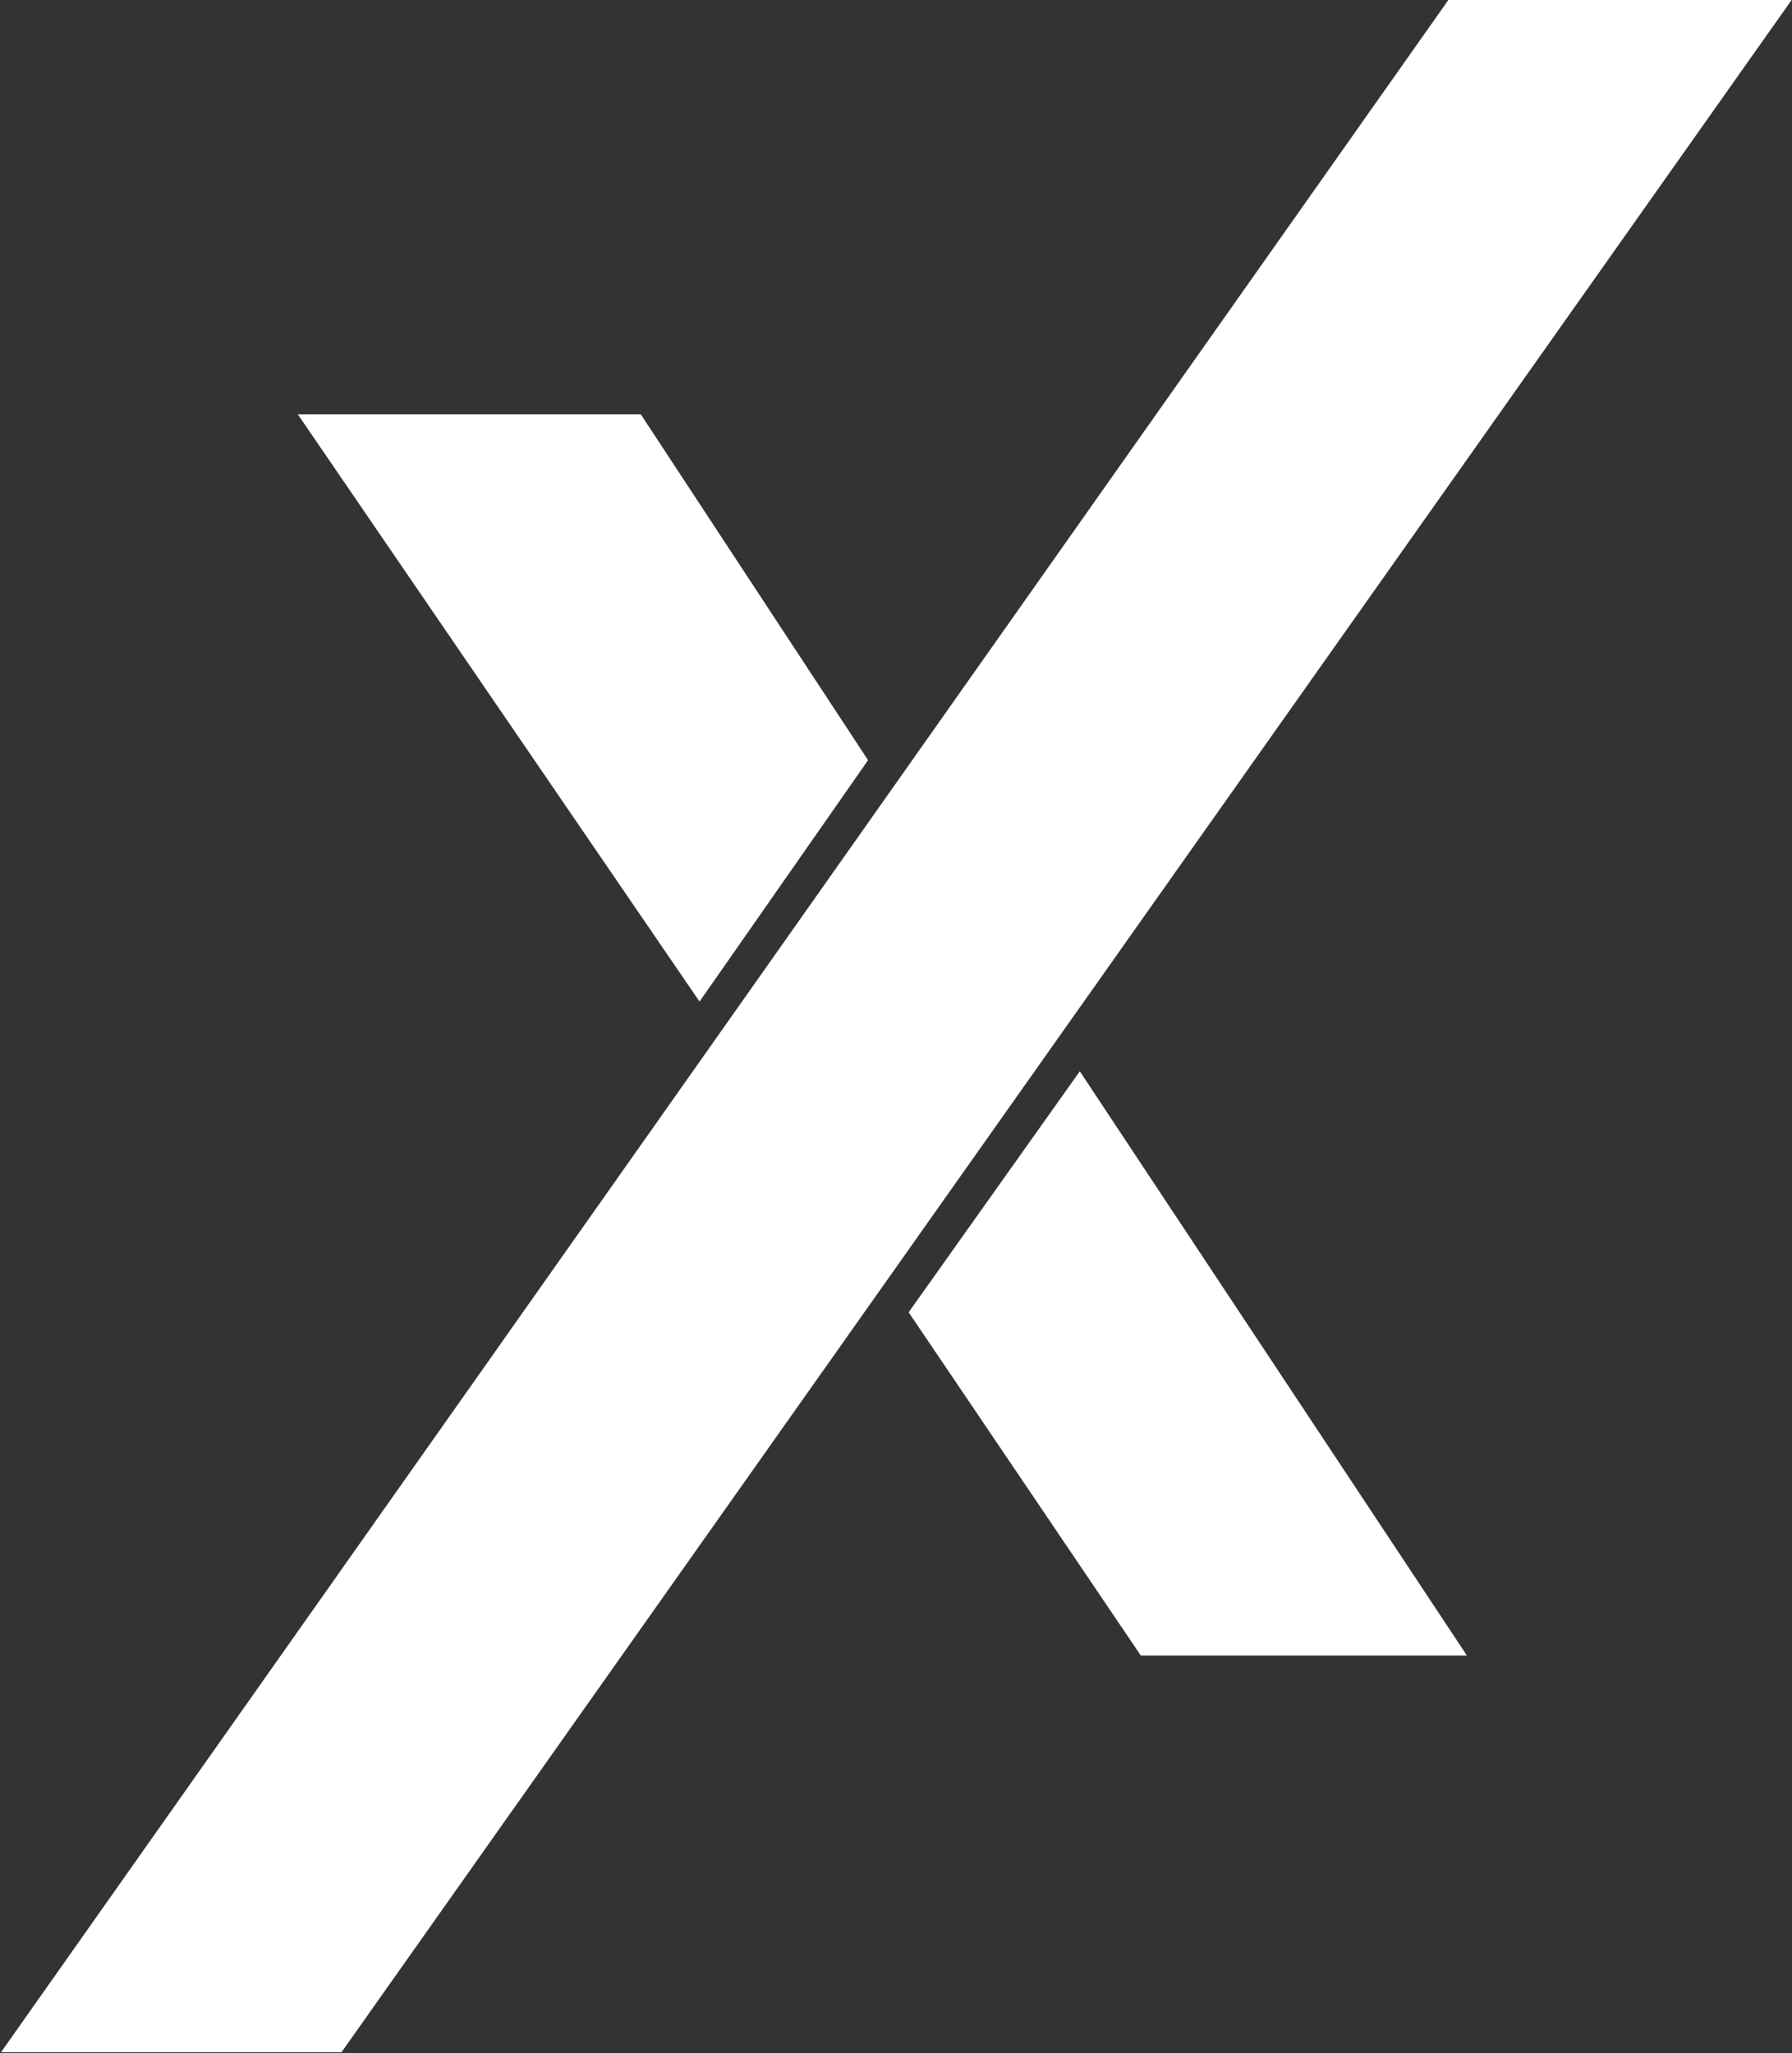
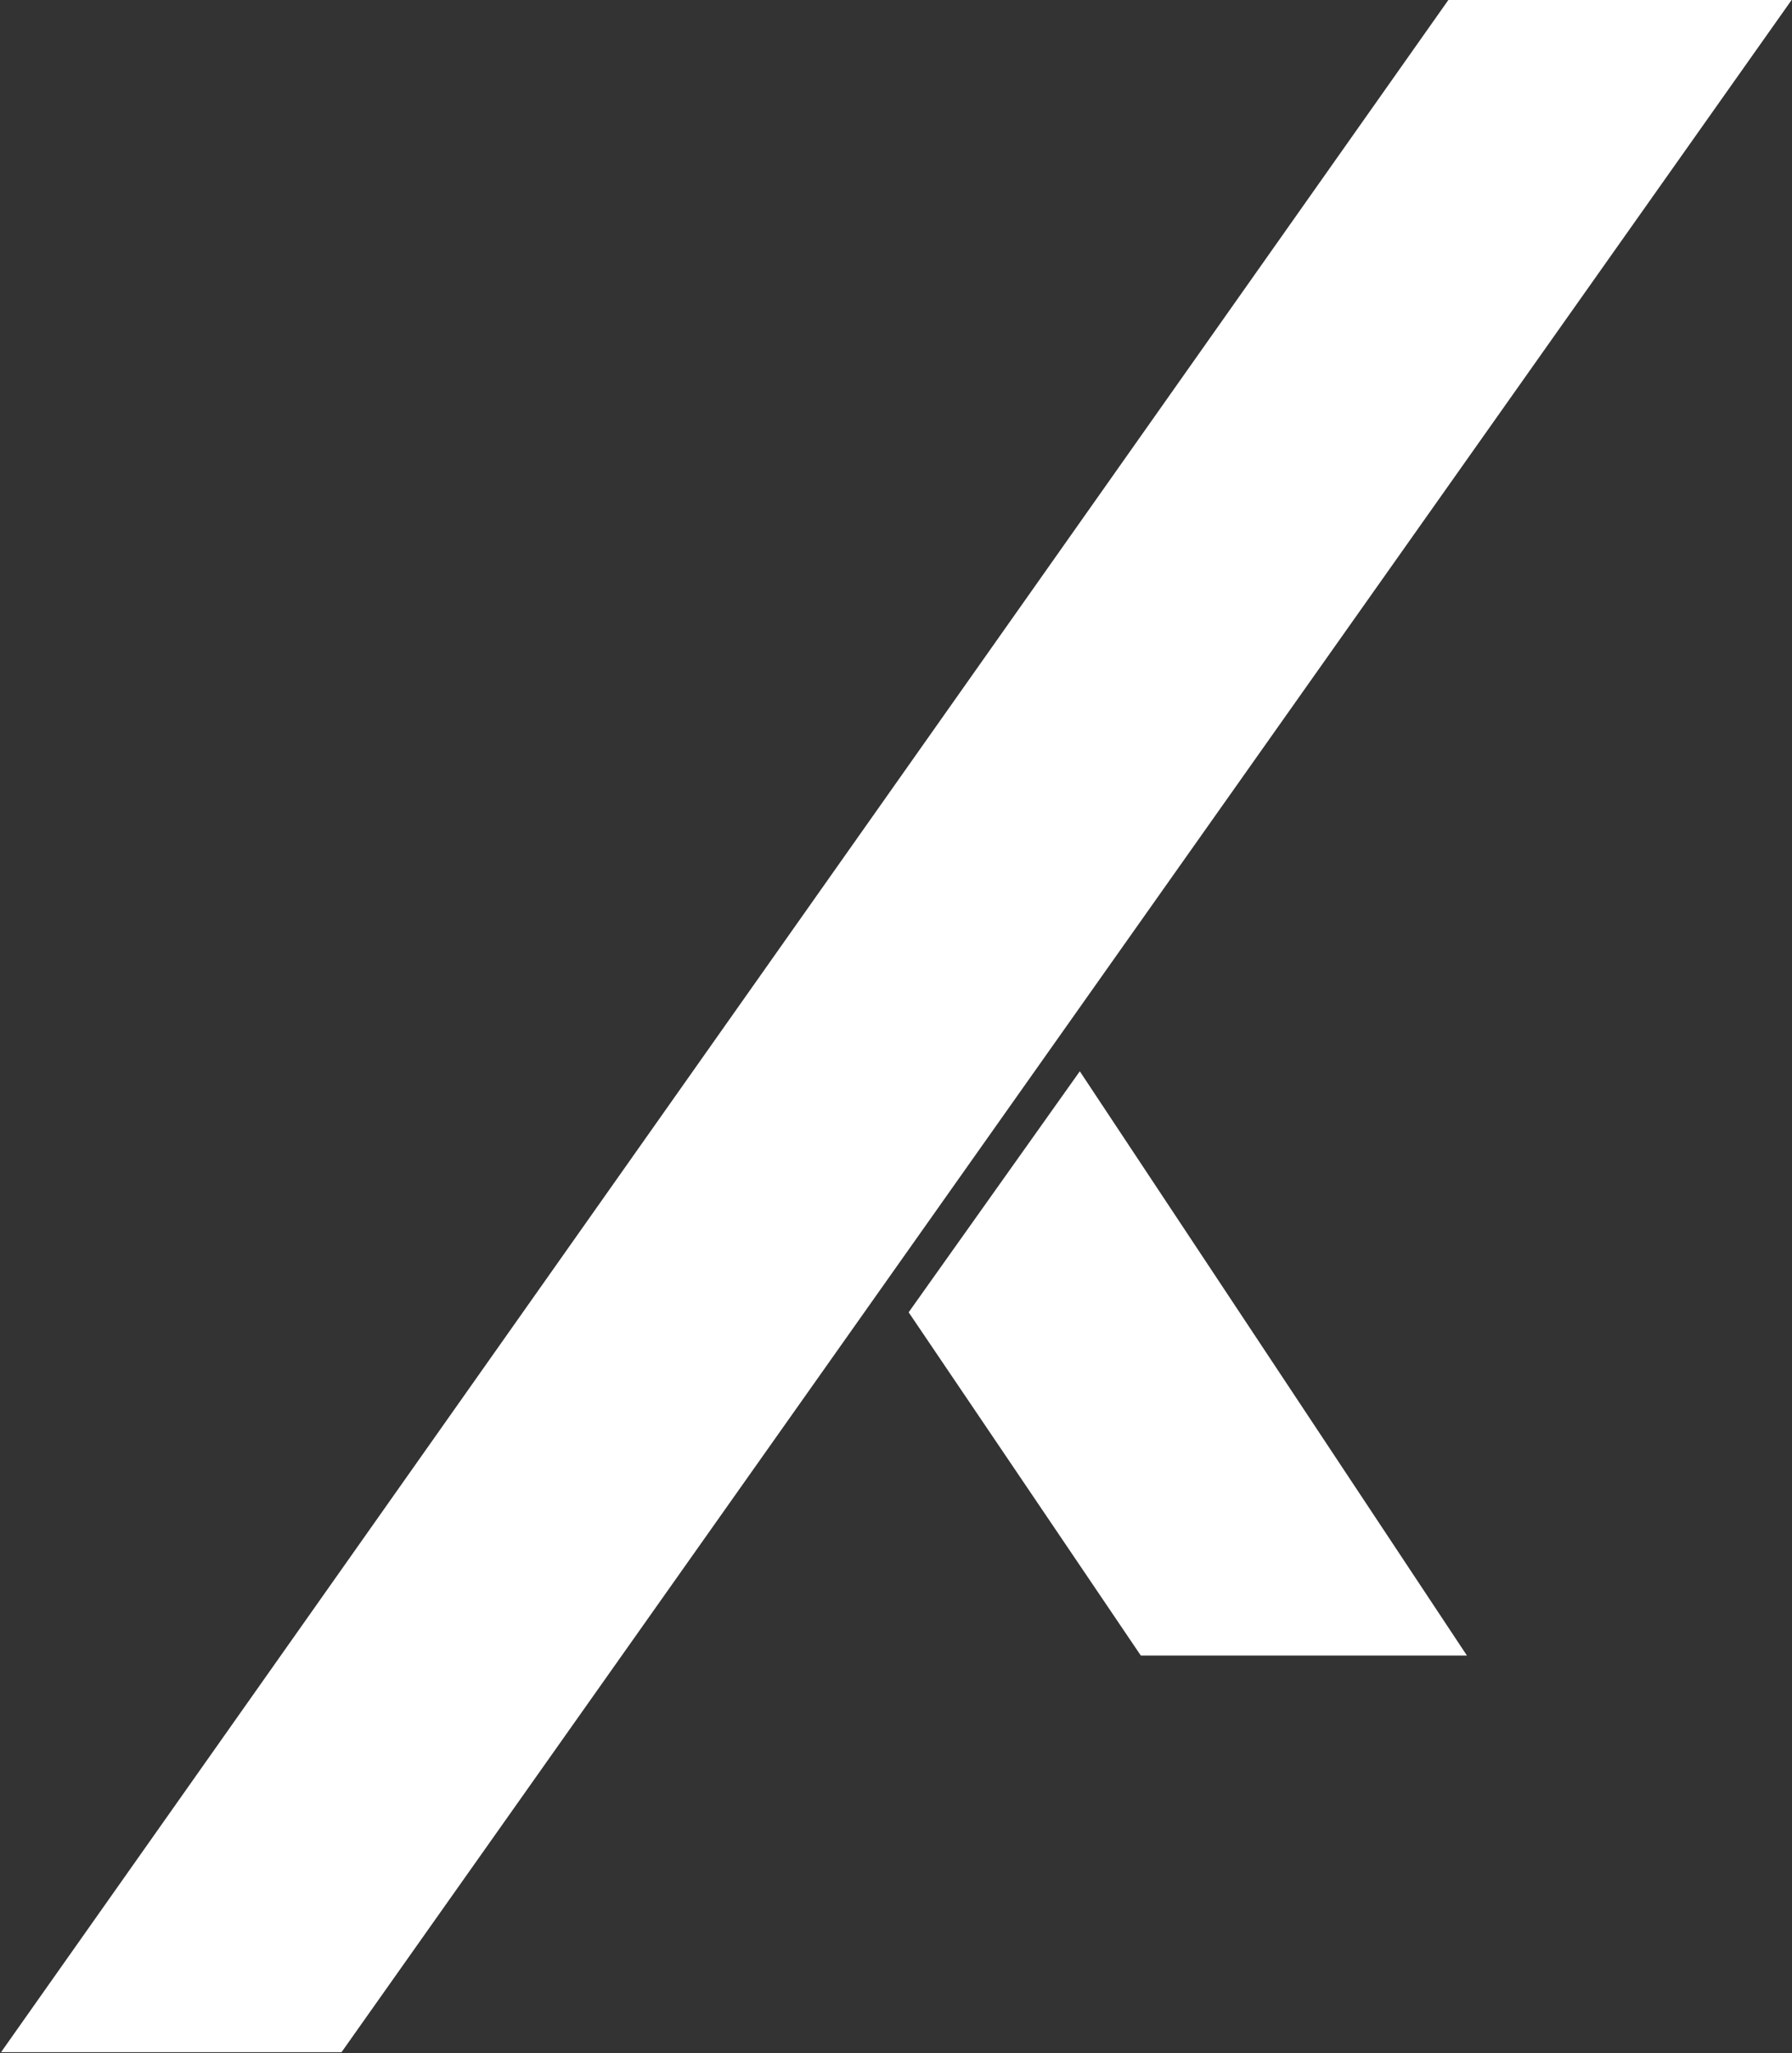
<svg xmlns="http://www.w3.org/2000/svg" version="1.2" viewBox="0 0 1360 1558" width="1360" height="1558">
  <rect x="0" y="0" width="1360" height="1558" fill="#333333" stroke="none" />
  <title>LXEO_BIG copy-svg</title>
  <style>
		.s0 { fill: #ffffff } 
	</style>
-   <path id="Layer" fill-rule="evenodd" class="s0" d="m1099.2 0h260.5l-1100.5 1557.4h-258.4zm-873.2 314.4h260.3l172.5 262.5-127.9 183.2zm463.6 681.5l129.9-182.9 293.8 443.4h-247.5z" />
+   <path id="Layer" fill-rule="evenodd" class="s0" d="m1099.2 0h260.5l-1100.5 1557.4h-258.4zm-873.2 314.4h260.3zm463.6 681.5l129.9-182.9 293.8 443.4h-247.5z" />
</svg>